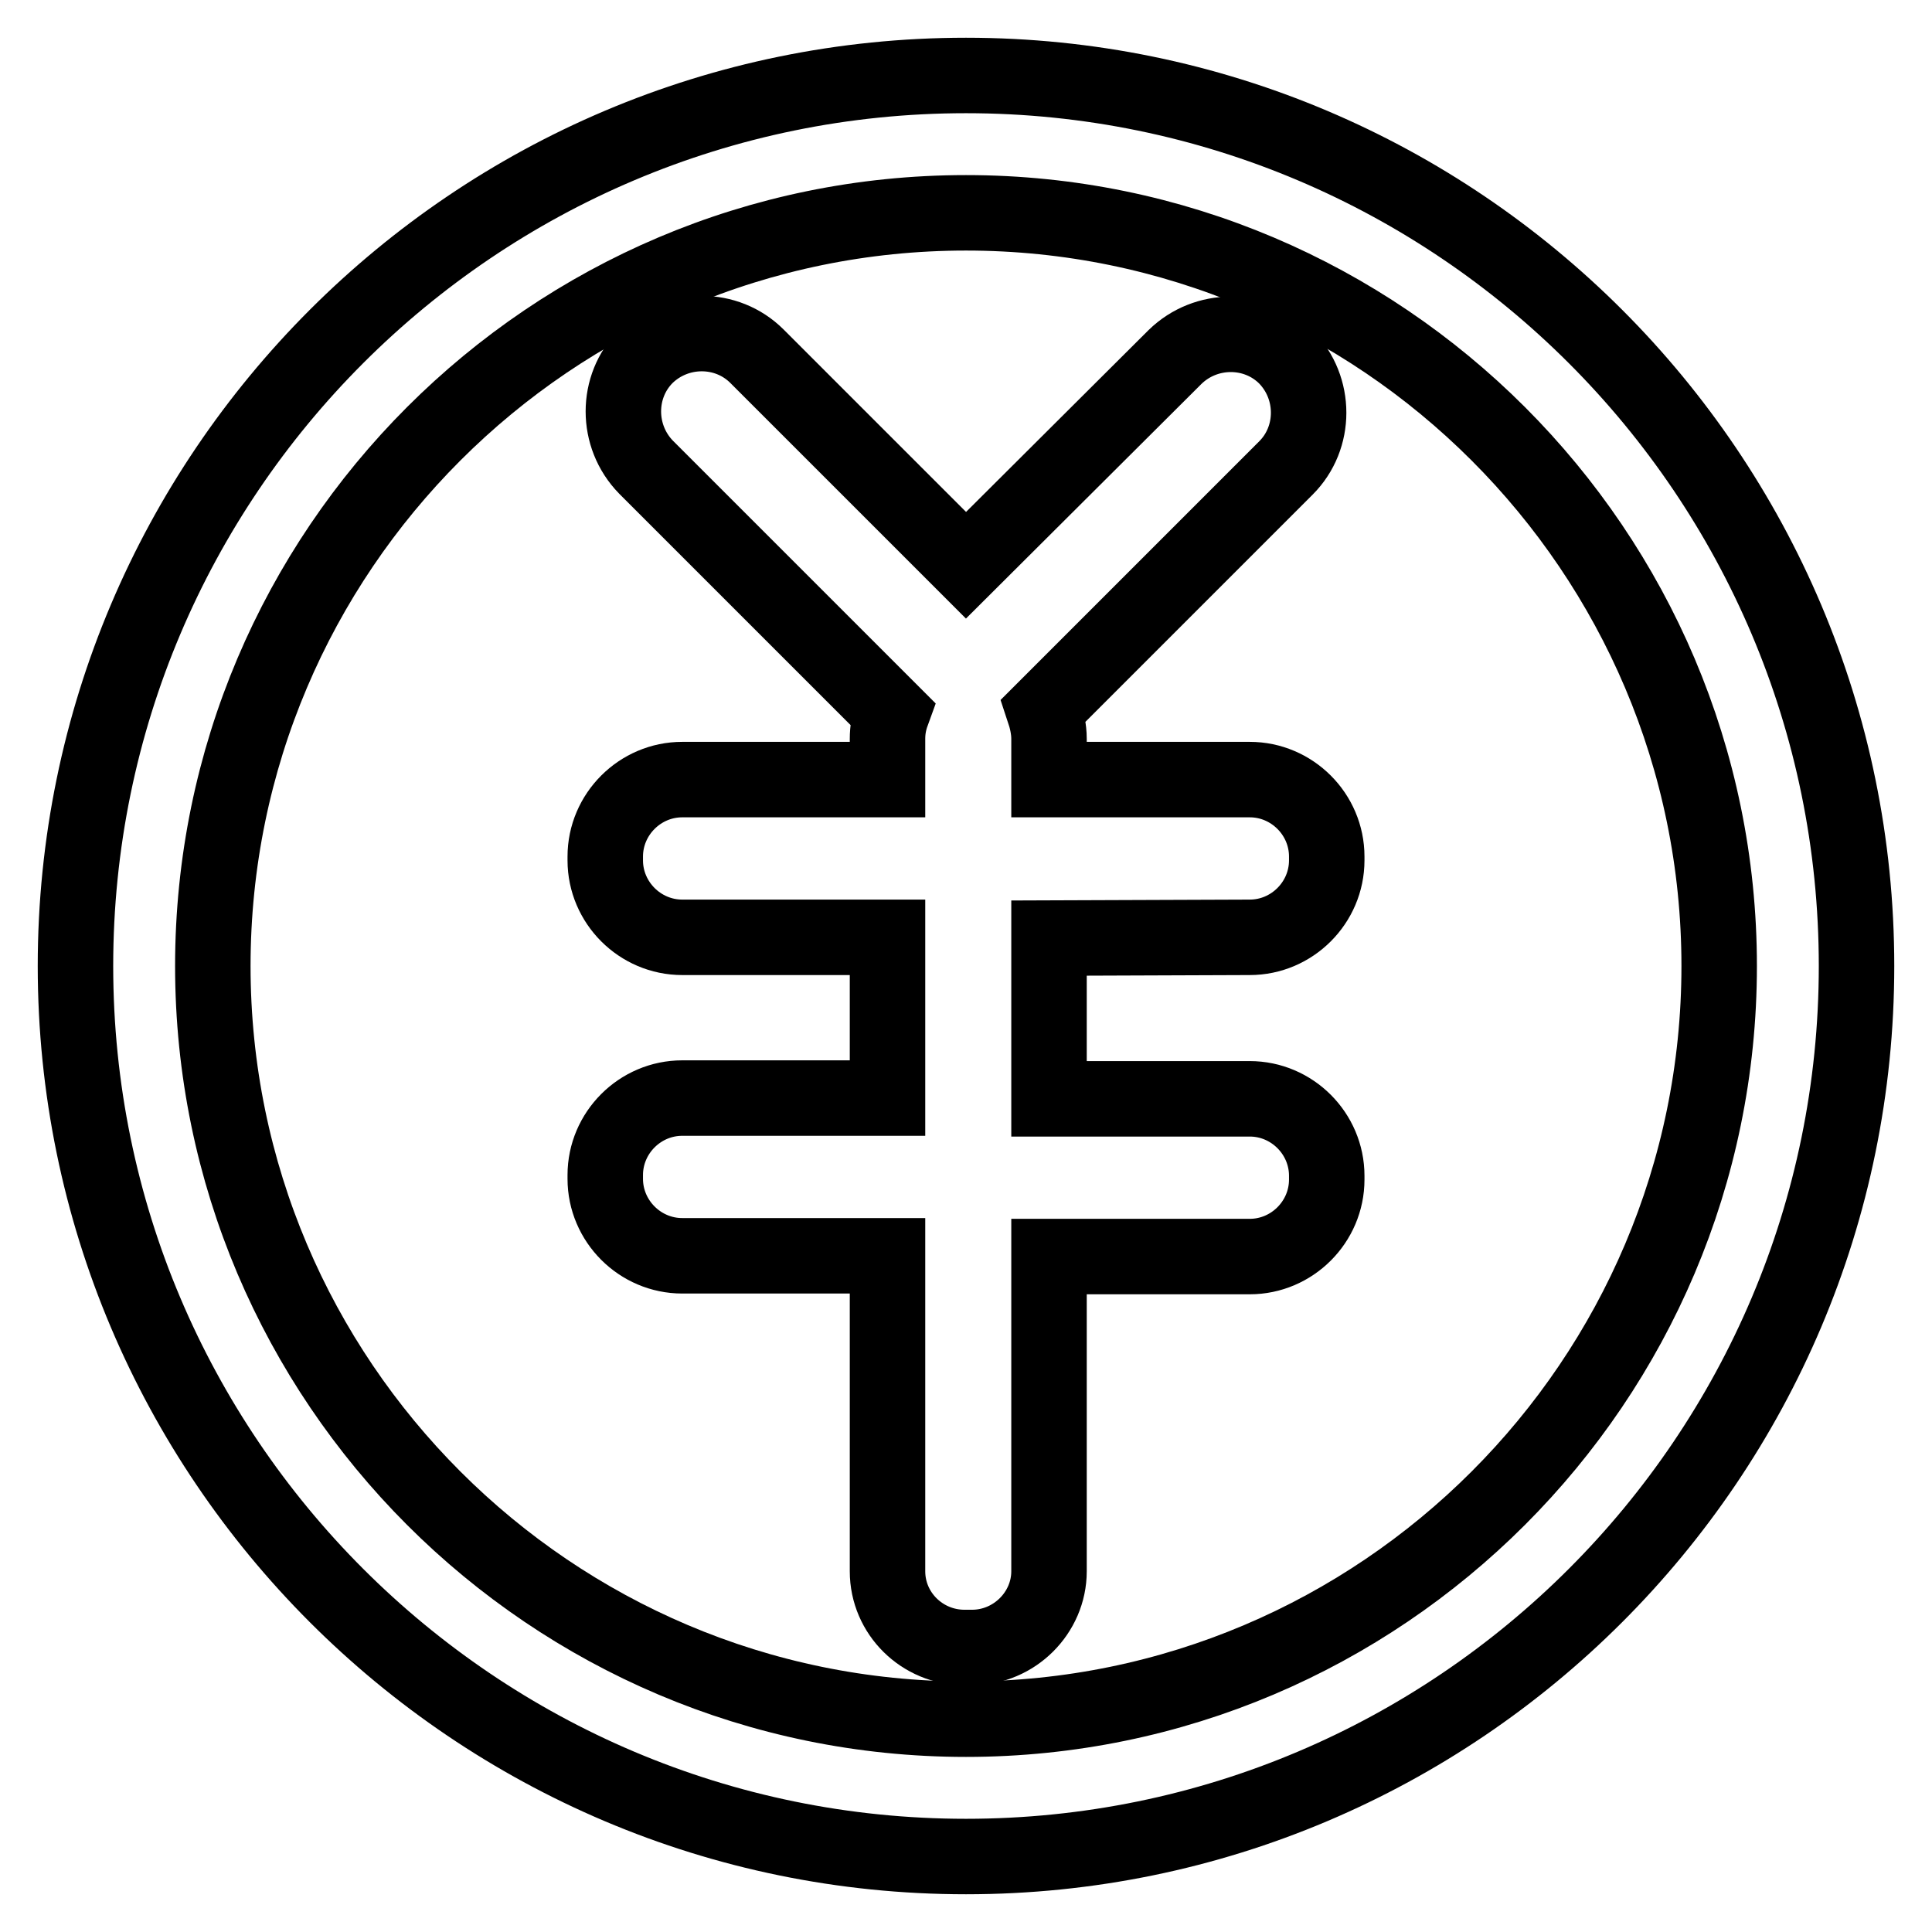
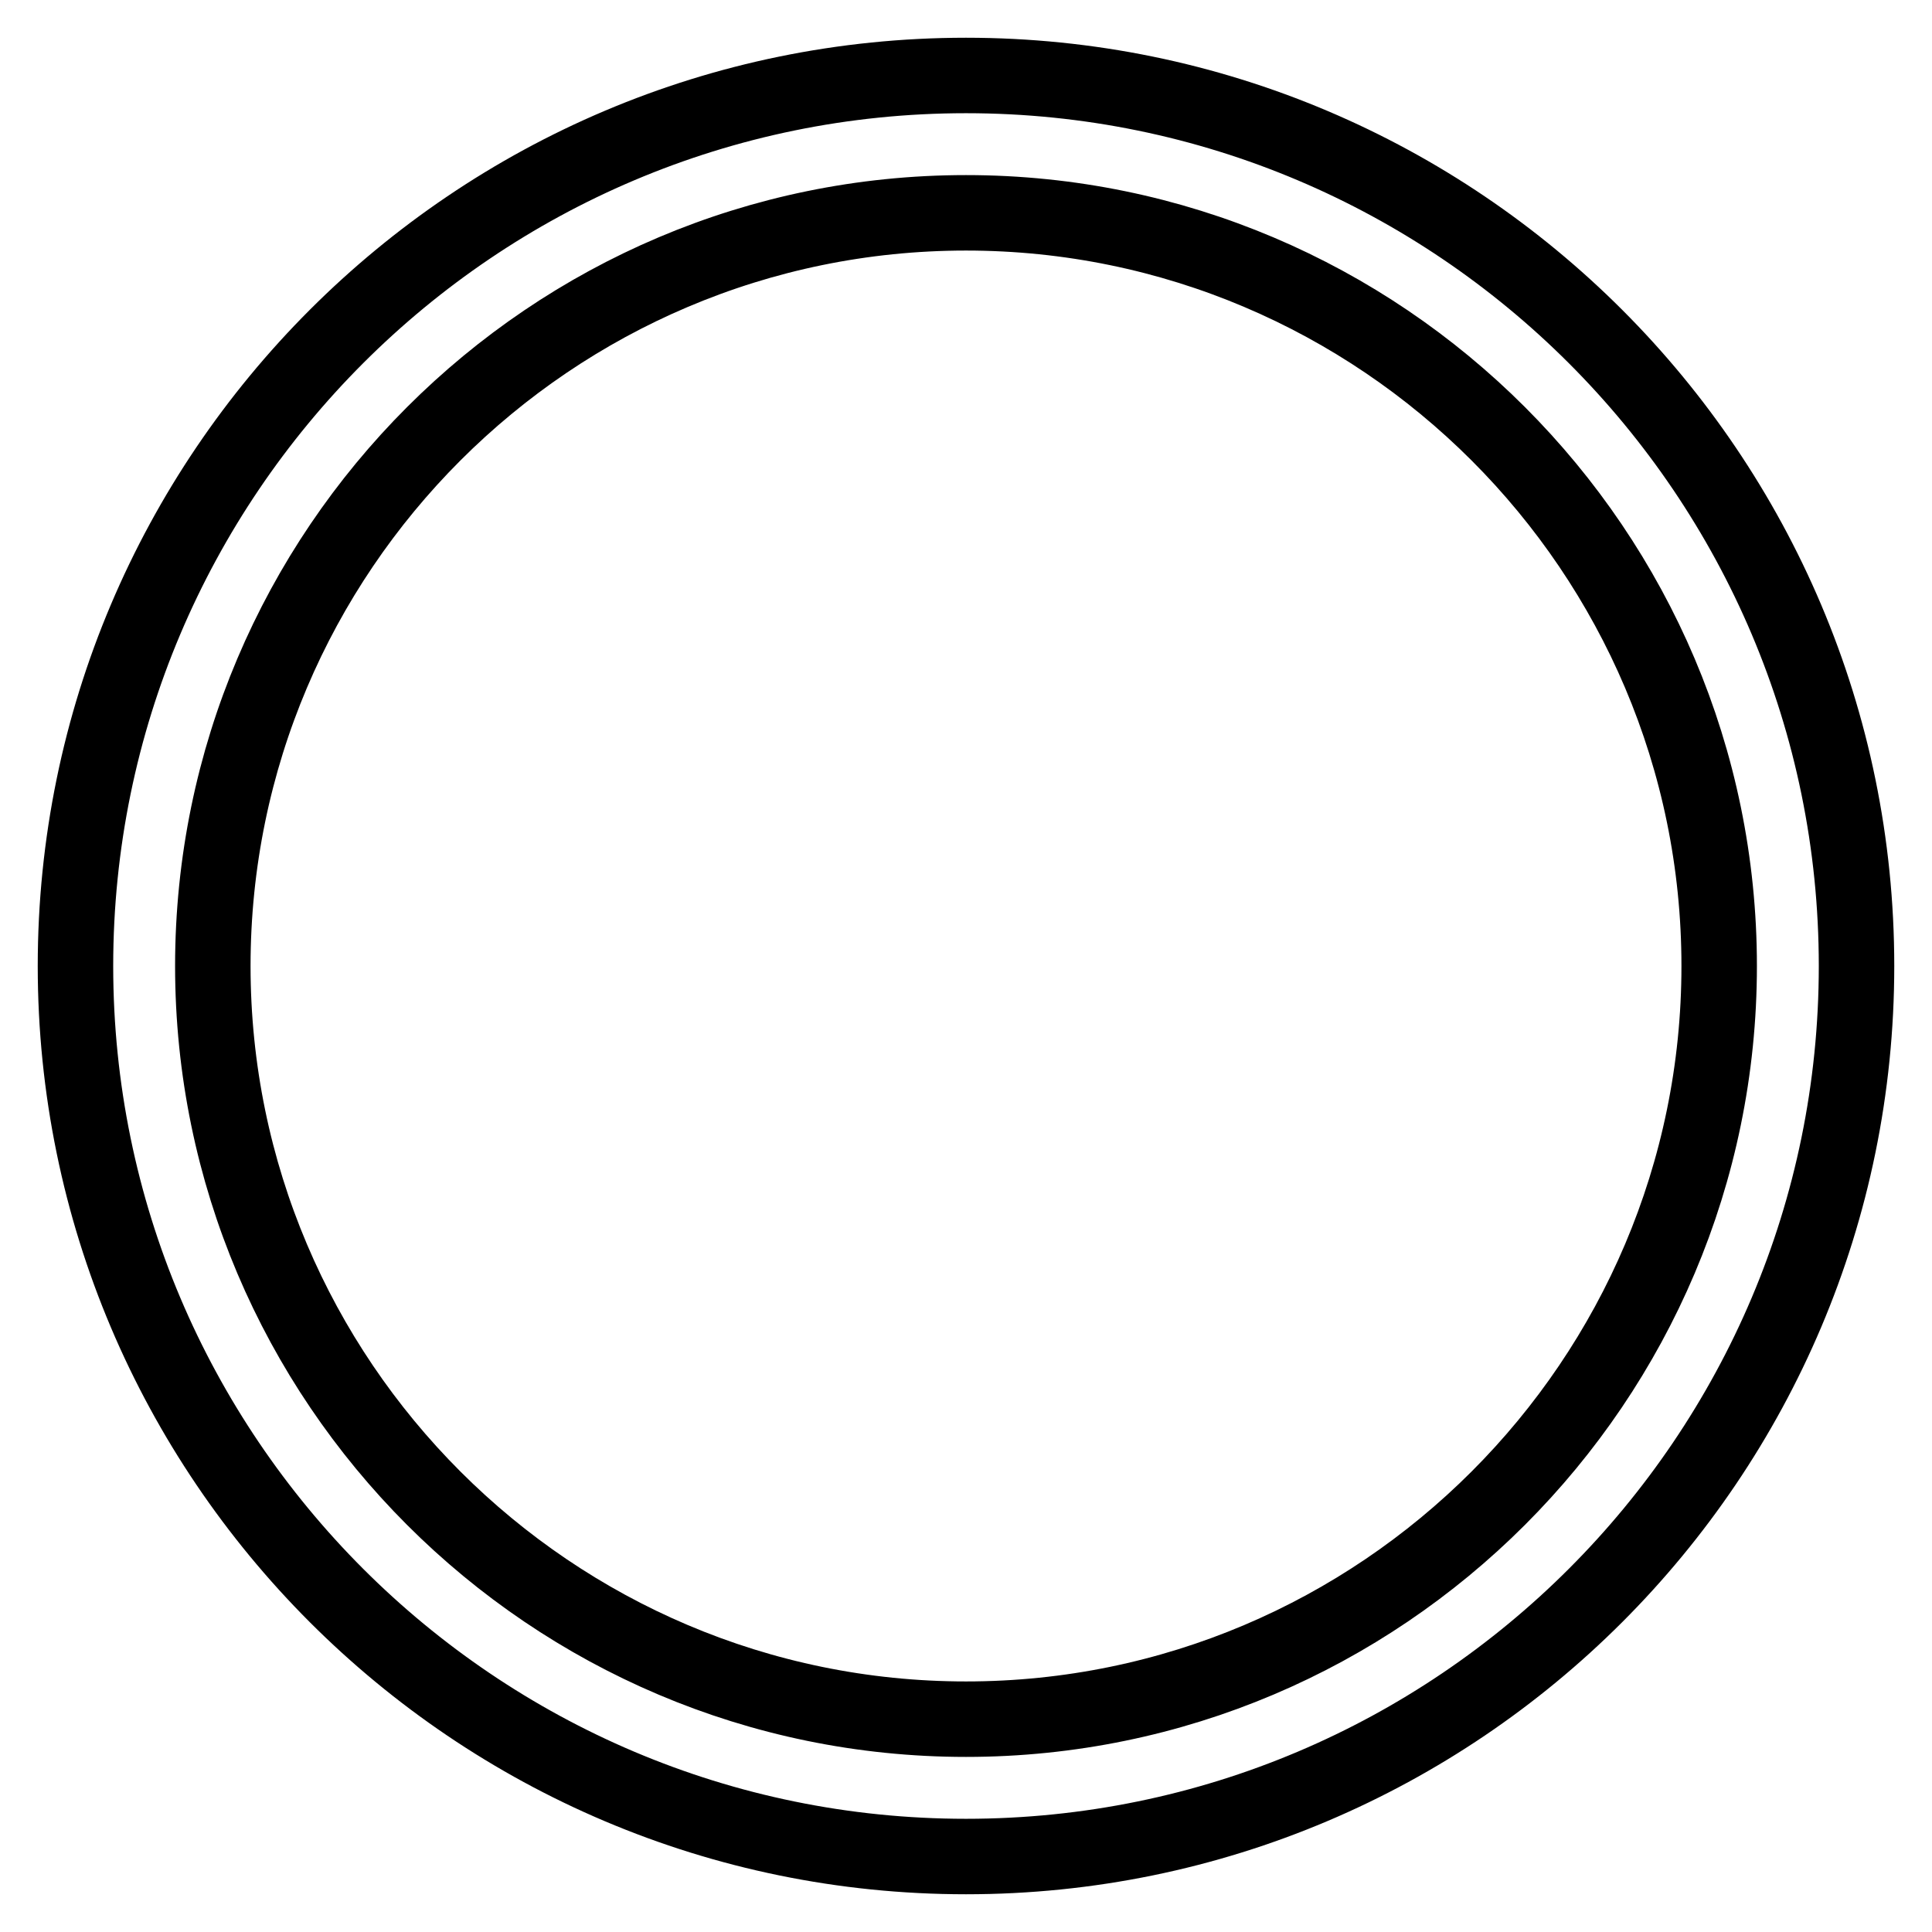
<svg xmlns="http://www.w3.org/2000/svg" version="1.1" x="0px" y="0px" viewBox="0 0 256 256" enable-background="new 0 0 256 256" xml:space="preserve">
  <g>
    <g>
      <path stroke-width="10" fill-opacity="0" stroke="#000000" d="M128,10C62.9,10,10,62.9,10,128c0,65.1,52.9,118,118,118c65.1,0,118-52.9,118-118C246,62.9,193.1,10,128,10z M128,227.8c-55,0-99.8-44.8-99.8-99.8c0-55,44.8-99.8,99.8-99.8c55,0,99.8,44.8,99.8,99.8C227.8,183,183,227.8,128,227.8z" />
-       <path stroke-width="10" fill-opacity="0" stroke="#000000" d="M165.6,124.2c5.6,0,10.2-4.6,10.2-10.2v-0.5c0-5.6-4.6-10.2-10.2-10.2H139v-5.4c0-1.3-0.3-2.6-0.7-3.8l32.1-32.1c4-4,4-10.6,0-14.7c-4-4-10.6-4-14.7,0L128,74.9l-27.7-27.7c-4-4-10.6-4-14.7,0c-4,4-4,10.6,0,14.7l32.6,32.6c-0.4,1.1-0.6,2.2-0.6,3.4v5.4H90.4c-5.6,0-10.2,4.6-10.2,10.2v0.5c0,5.6,4.6,10.2,10.2,10.2h27.2v21.3H90.4c-5.6,0-10.2,4.6-10.2,10.2v0.5c0,5.6,4.6,10.2,10.2,10.2h27.2v41.8c0,5.6,4.6,10.1,10.2,10.1h1c5.6,0,10.2-4.6,10.2-10.1v-41.7h26.6c5.6,0,10.2-4.6,10.2-10.2v-0.5c0-5.6-4.6-10.2-10.2-10.2H139v-21.3L165.6,124.2L165.6,124.2z" />
    </g>
  </g>
</svg>